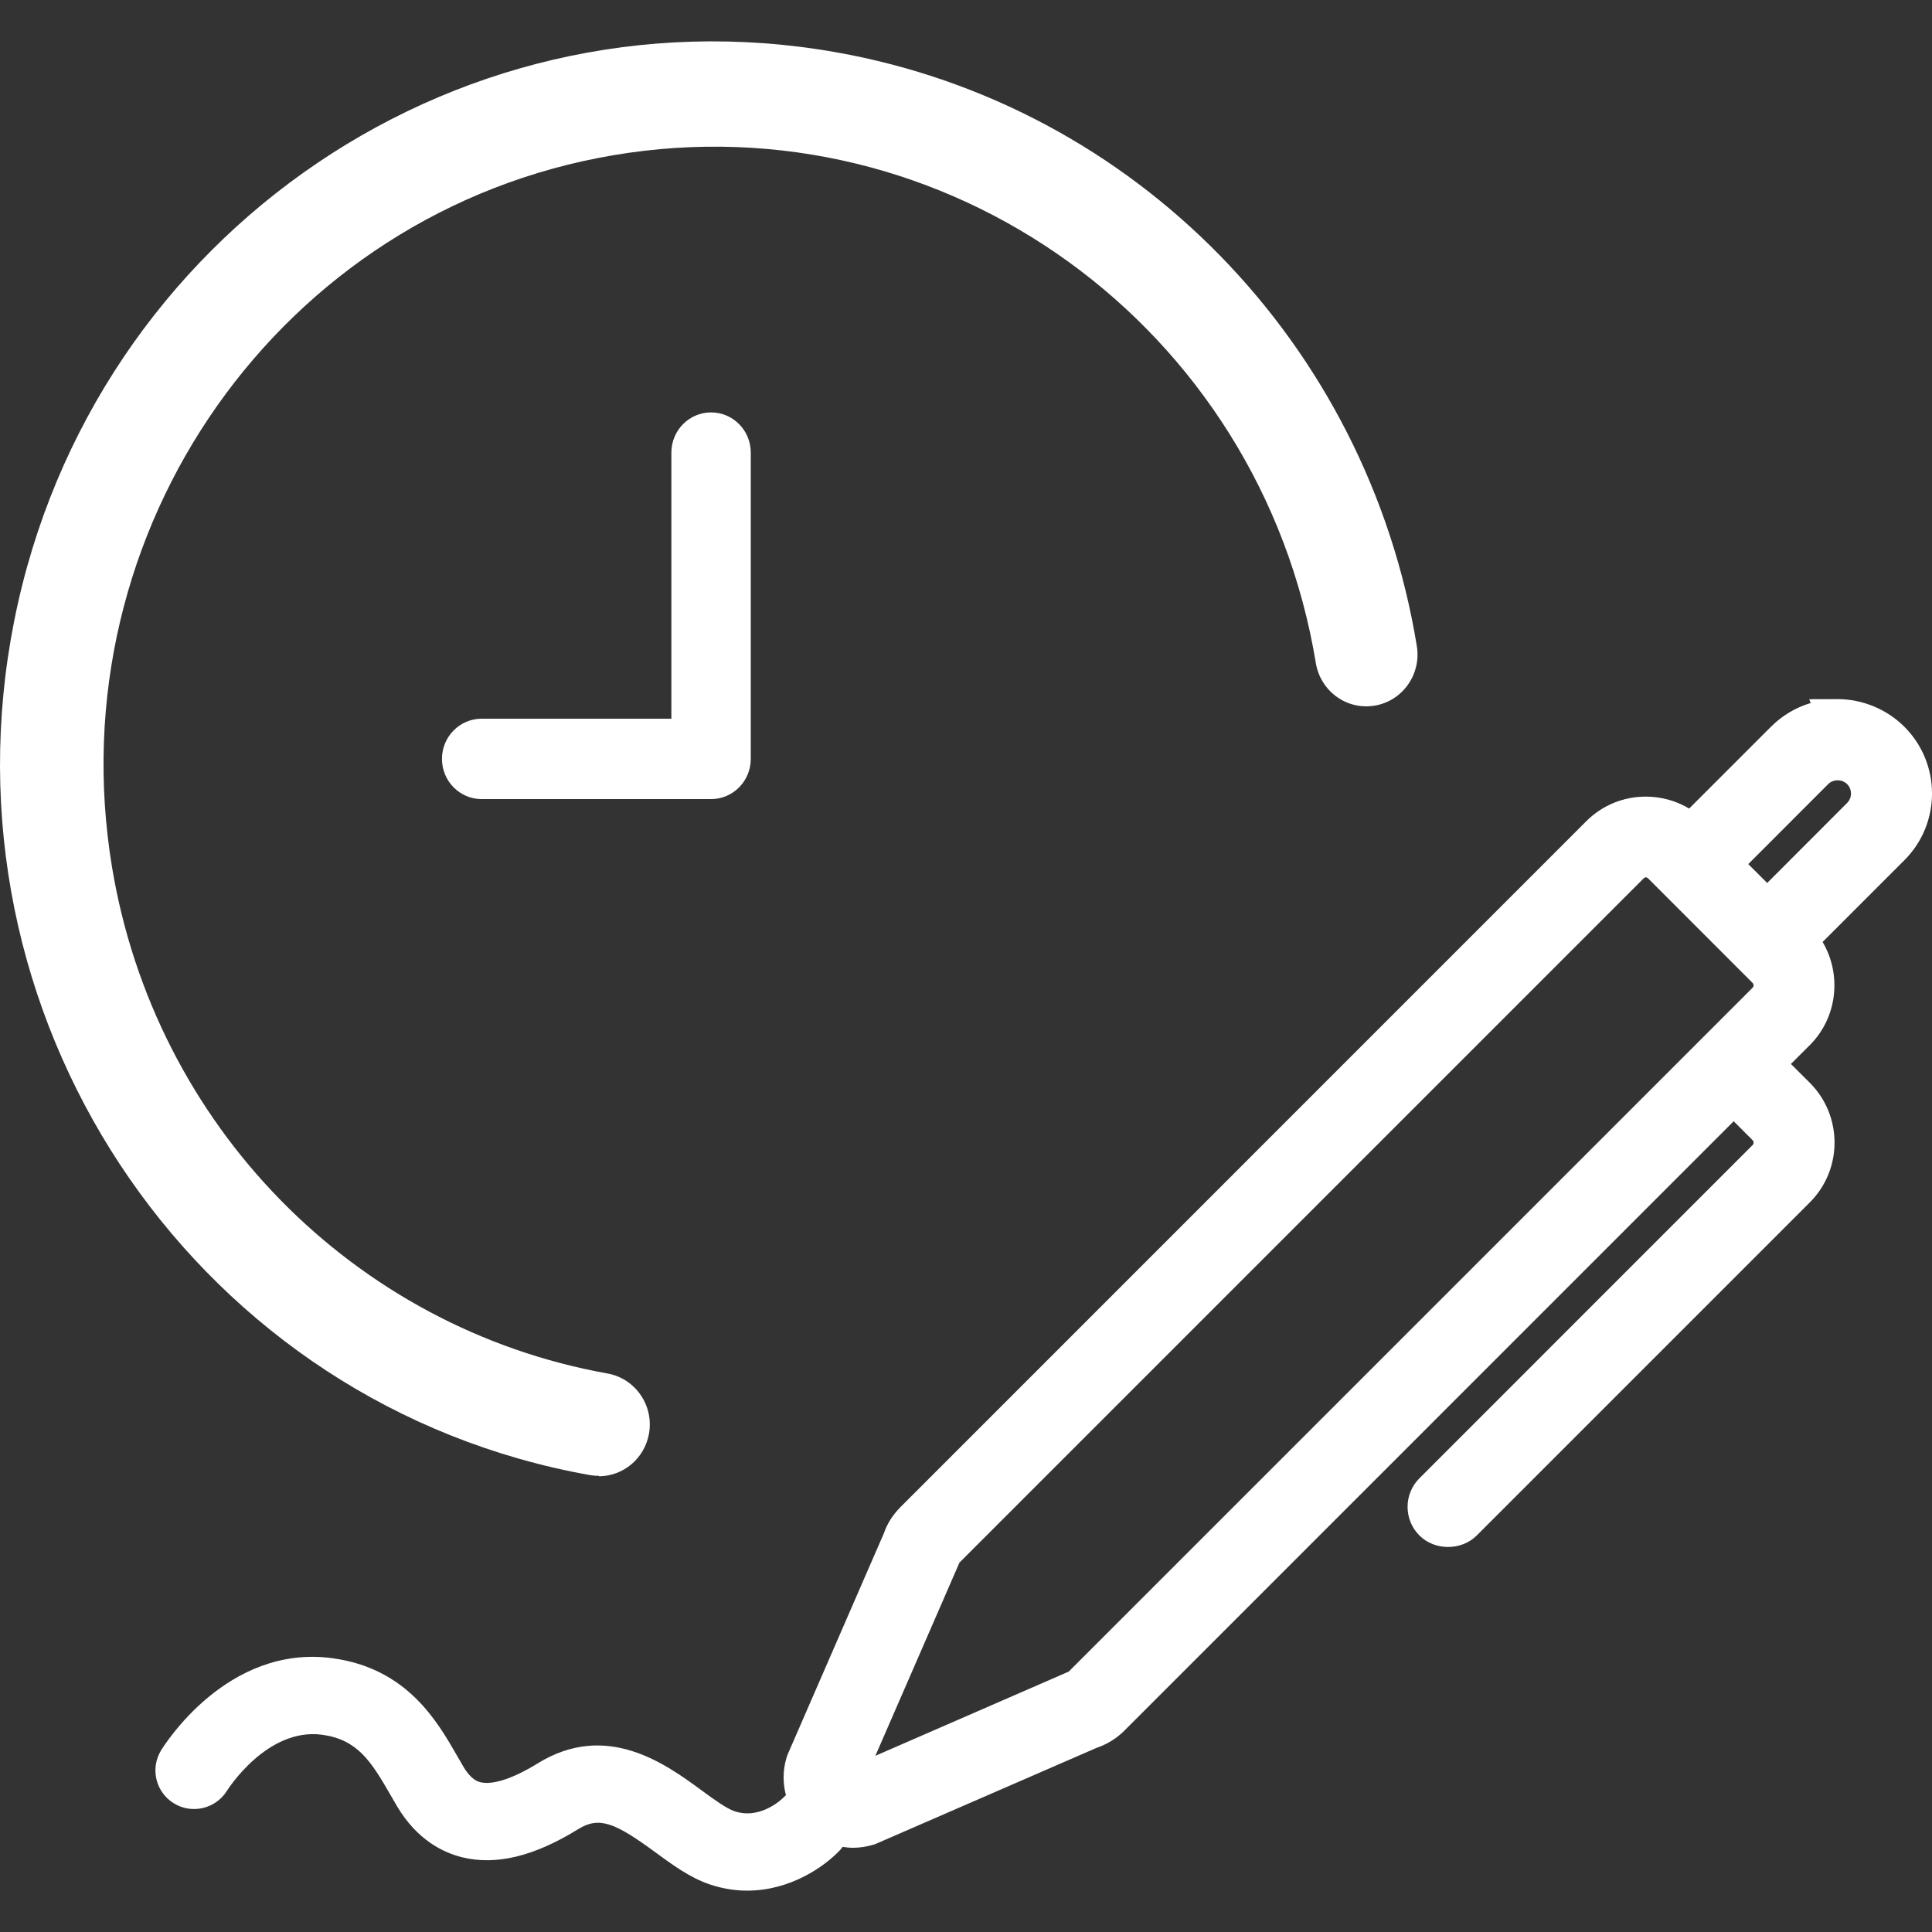
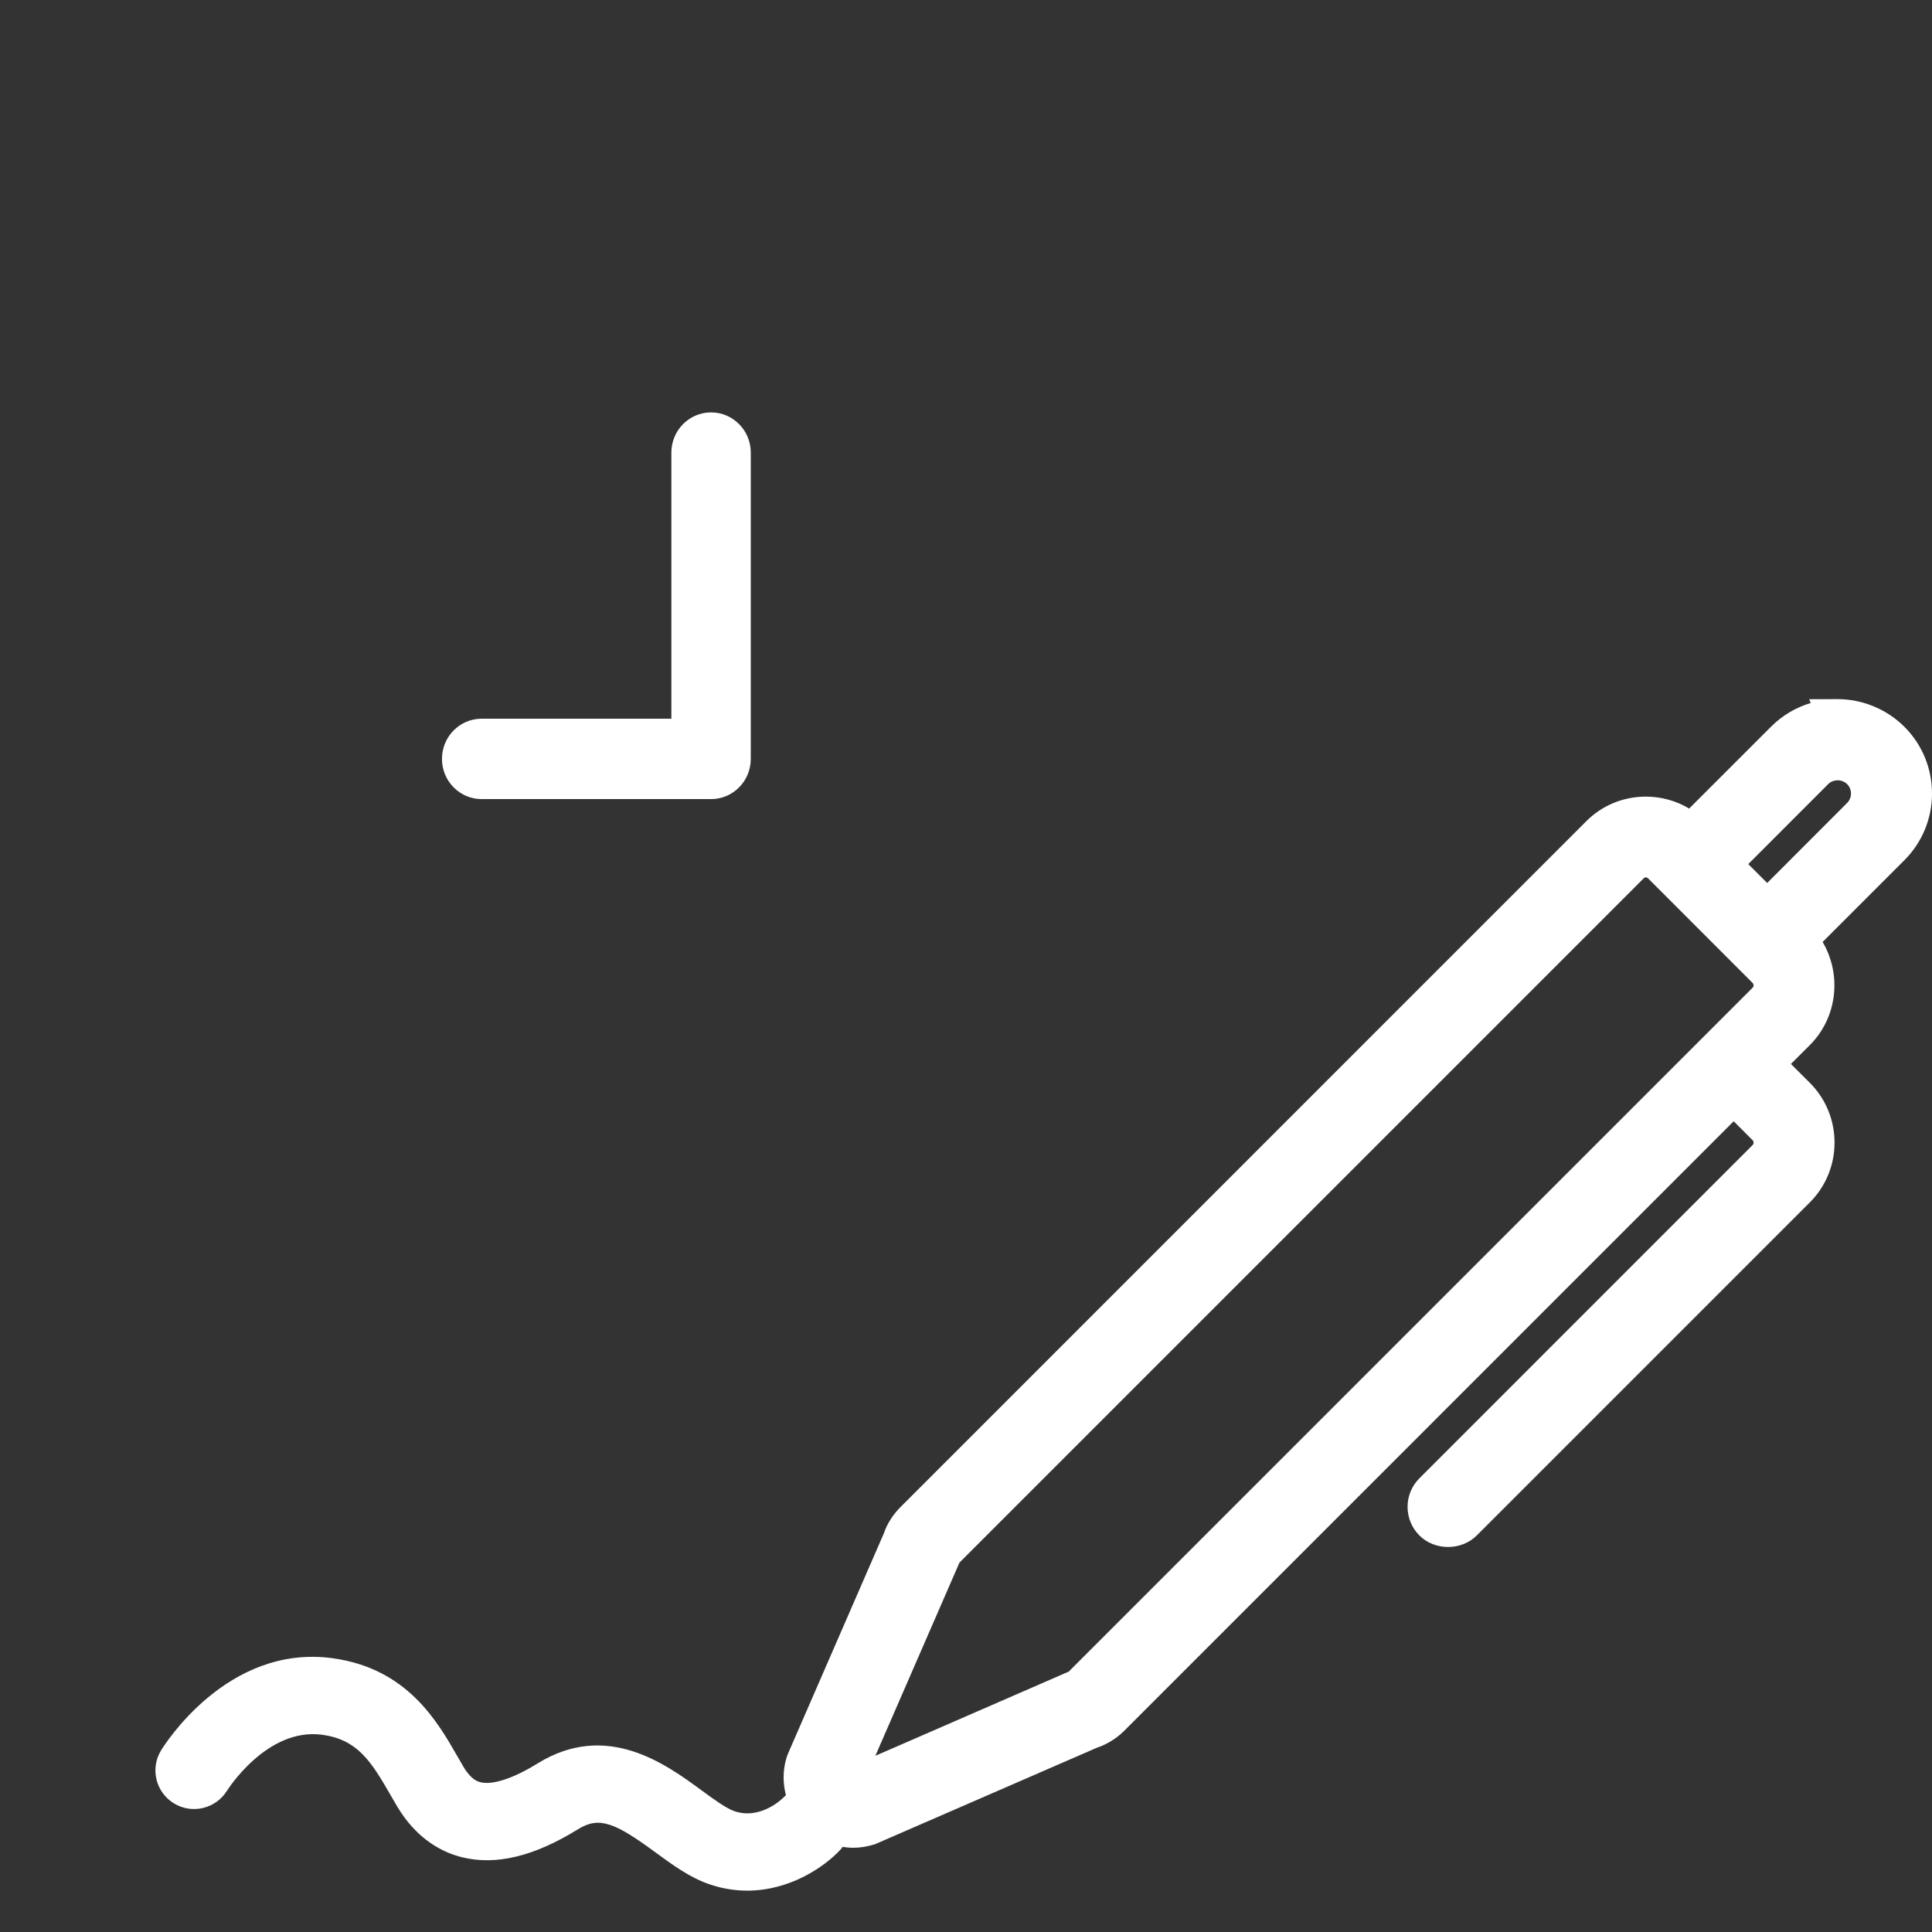
<svg xmlns="http://www.w3.org/2000/svg" xmlns:ns1="http://sodipodi.sourceforge.net/DTD/sodipodi-0.dtd" xmlns:ns2="http://www.inkscape.org/namespaces/inkscape" version="1.1" id="Layer_1" x="0px" y="0px" width="100px" height="100px" viewBox="0 0 100 100" xml:space="preserve" ns1:docname="arbeitszeitkonto.svg" ns2:version="1.1.2 (b8e25be833, 2022-02-05)">
  <rect x="0" y="0" width="100" height="100" fill="#333333" stroke="none" />
  <defs id="defs16" />
  <g id="Arbeitszeitkonto" style="fill:#ffffff;fill-opacity:1">
    <g id="g10" style="fill:#ffffff;fill-opacity:1">
      <g id="g6" style="fill:#ffffff;fill-opacity:1">
        <path d="M36.805,41.361H24.93c-1.134,0-2.054-0.932-2.054-2.08c0-1.149,0.92-2.081,2.054-2.081h9.82V23.426     c0-1.148,0.92-2.08,2.055-2.08s2.055,0.932,2.055,2.08v15.855C38.859,40.43,37.939,41.361,36.805,41.361z" id="path2" style="fill:#ffffff;fill-opacity:1" />
-         <path d="M31.006,76.389c-0.154,0.002-0.309-0.012-0.461-0.037C10.466,72.788-2.959,53.412,0.561,33.076     C4.081,12.74,23.211-0.855,43.29,2.708c15.442,2.741,27.489,15.063,30.044,30.729c0.24,1.461-0.734,2.844-2.178,3.086     c-1.445,0.244-2.809-0.744-3.049-2.207C65.232,16.889,48.952,5.122,31.745,8.034S2.92,27.434,5.795,44.862     C8,58.227,18.279,68.736,31.456,71.094c1.438,0.264,2.396,1.658,2.135,3.116c-0.228,1.269-1.313,2.192-2.585,2.203V76.389     L31.006,76.389z" id="path4" style="fill:#ffffff;fill-opacity:1" />
      </g>
      <path d="M98.572,37.619c-0.91-0.909-2.168-1.432-3.457-1.432l-1.471,0.004l0.078,0.197c-0.771,0.229-1.477,0.646-2.059,1.231    l-4.232,4.231c-0.672-0.402-1.443-0.617-2.244-0.617c-1.166,0-2.264,0.453-3.088,1.279L46.6,78.016    c-0.396,0.397-0.699,0.887-0.843,1.33l-4.952,11.381c-0.041,0.088-0.076,0.187-0.097,0.26c-0.198,0.654-0.188,1.318-0.028,1.936    c-0.035,0.032-0.072,0.059-0.104,0.094c-0.011,0.012-1.159,1.205-2.562,0.73c-0.423-0.143-1.08-0.623-1.715-1.089    c-1.833-1.345-4.9-3.593-8.474-1.382c-1.247,0.771-2.322,1.127-2.95,0.973c-0.131-0.032-0.479-0.117-0.883-0.795    c-0.107-0.182-0.215-0.367-0.323-0.557c-1.038-1.811-2.606-4.545-6.46-5.068c-5.467-0.741-8.738,4.552-8.876,4.777    c-0.569,0.941-0.271,2.162,0.67,2.736c0.938,0.576,2.168,0.278,2.747-0.656c0.021-0.033,2.064-3.279,4.92-2.896    c1.811,0.246,2.521,1.337,3.53,3.097c0.118,0.209,0.235,0.412,0.354,0.61c1.041,1.752,2.406,2.399,3.368,2.636    c1.761,0.43,3.726-0.046,6.007-1.458c1.102-0.681,1.926-0.315,4.004,1.208c0.881,0.646,1.793,1.314,2.807,1.654    c0.672,0.227,1.322,0.322,1.939,0.322c2.209,0,3.998-1.229,4.834-2.133c0.037-0.041,0.063-0.088,0.098-0.131    c0.183,0.028,0.365,0.045,0.552,0.045c0.353,0,0.703-0.053,1.126-0.183l11.477-4.991c0.526-0.176,1.016-0.477,1.414-0.871    l31.555-31.559l0.981,0.982c0.068,0.068,0.066,0.181,0,0.248L73.473,76.512c-0.398,0.396-0.617,0.922-0.617,1.481    s0.217,1.088,0.613,1.483c0.79,0.793,2.172,0.795,2.967,0l17.248-17.248c1.697-1.703,1.695-4.474-0.002-6.176l-0.984-0.982    l0.986-0.983c1.428-1.435,1.648-3.653,0.654-5.33l4.232-4.233C100.477,42.622,100.477,39.523,98.572,37.619z M85.314,45.473    l5.399,5.402c0.067,0.068,0.07,0.18,0.002,0.248L55.309,86.529c-0.027,0.012-0.056,0.021-0.084,0.033l-9.916,4.318l4.33-9.949    c0.006-0.017,0.012-0.031,0.019-0.048l35.409-35.411C85.152,45.389,85.23,45.391,85.314,45.473z M90.49,44.725l4.137-4.14    c0.262-0.262,0.715-0.262,0.979,0c0.268,0.269,0.268,0.708-0.002,0.978l-4.135,4.14L90.49,44.725z" id="path8" style="fill:#ffffff;fill-opacity:1" />
    </g>
  </g>
</svg>